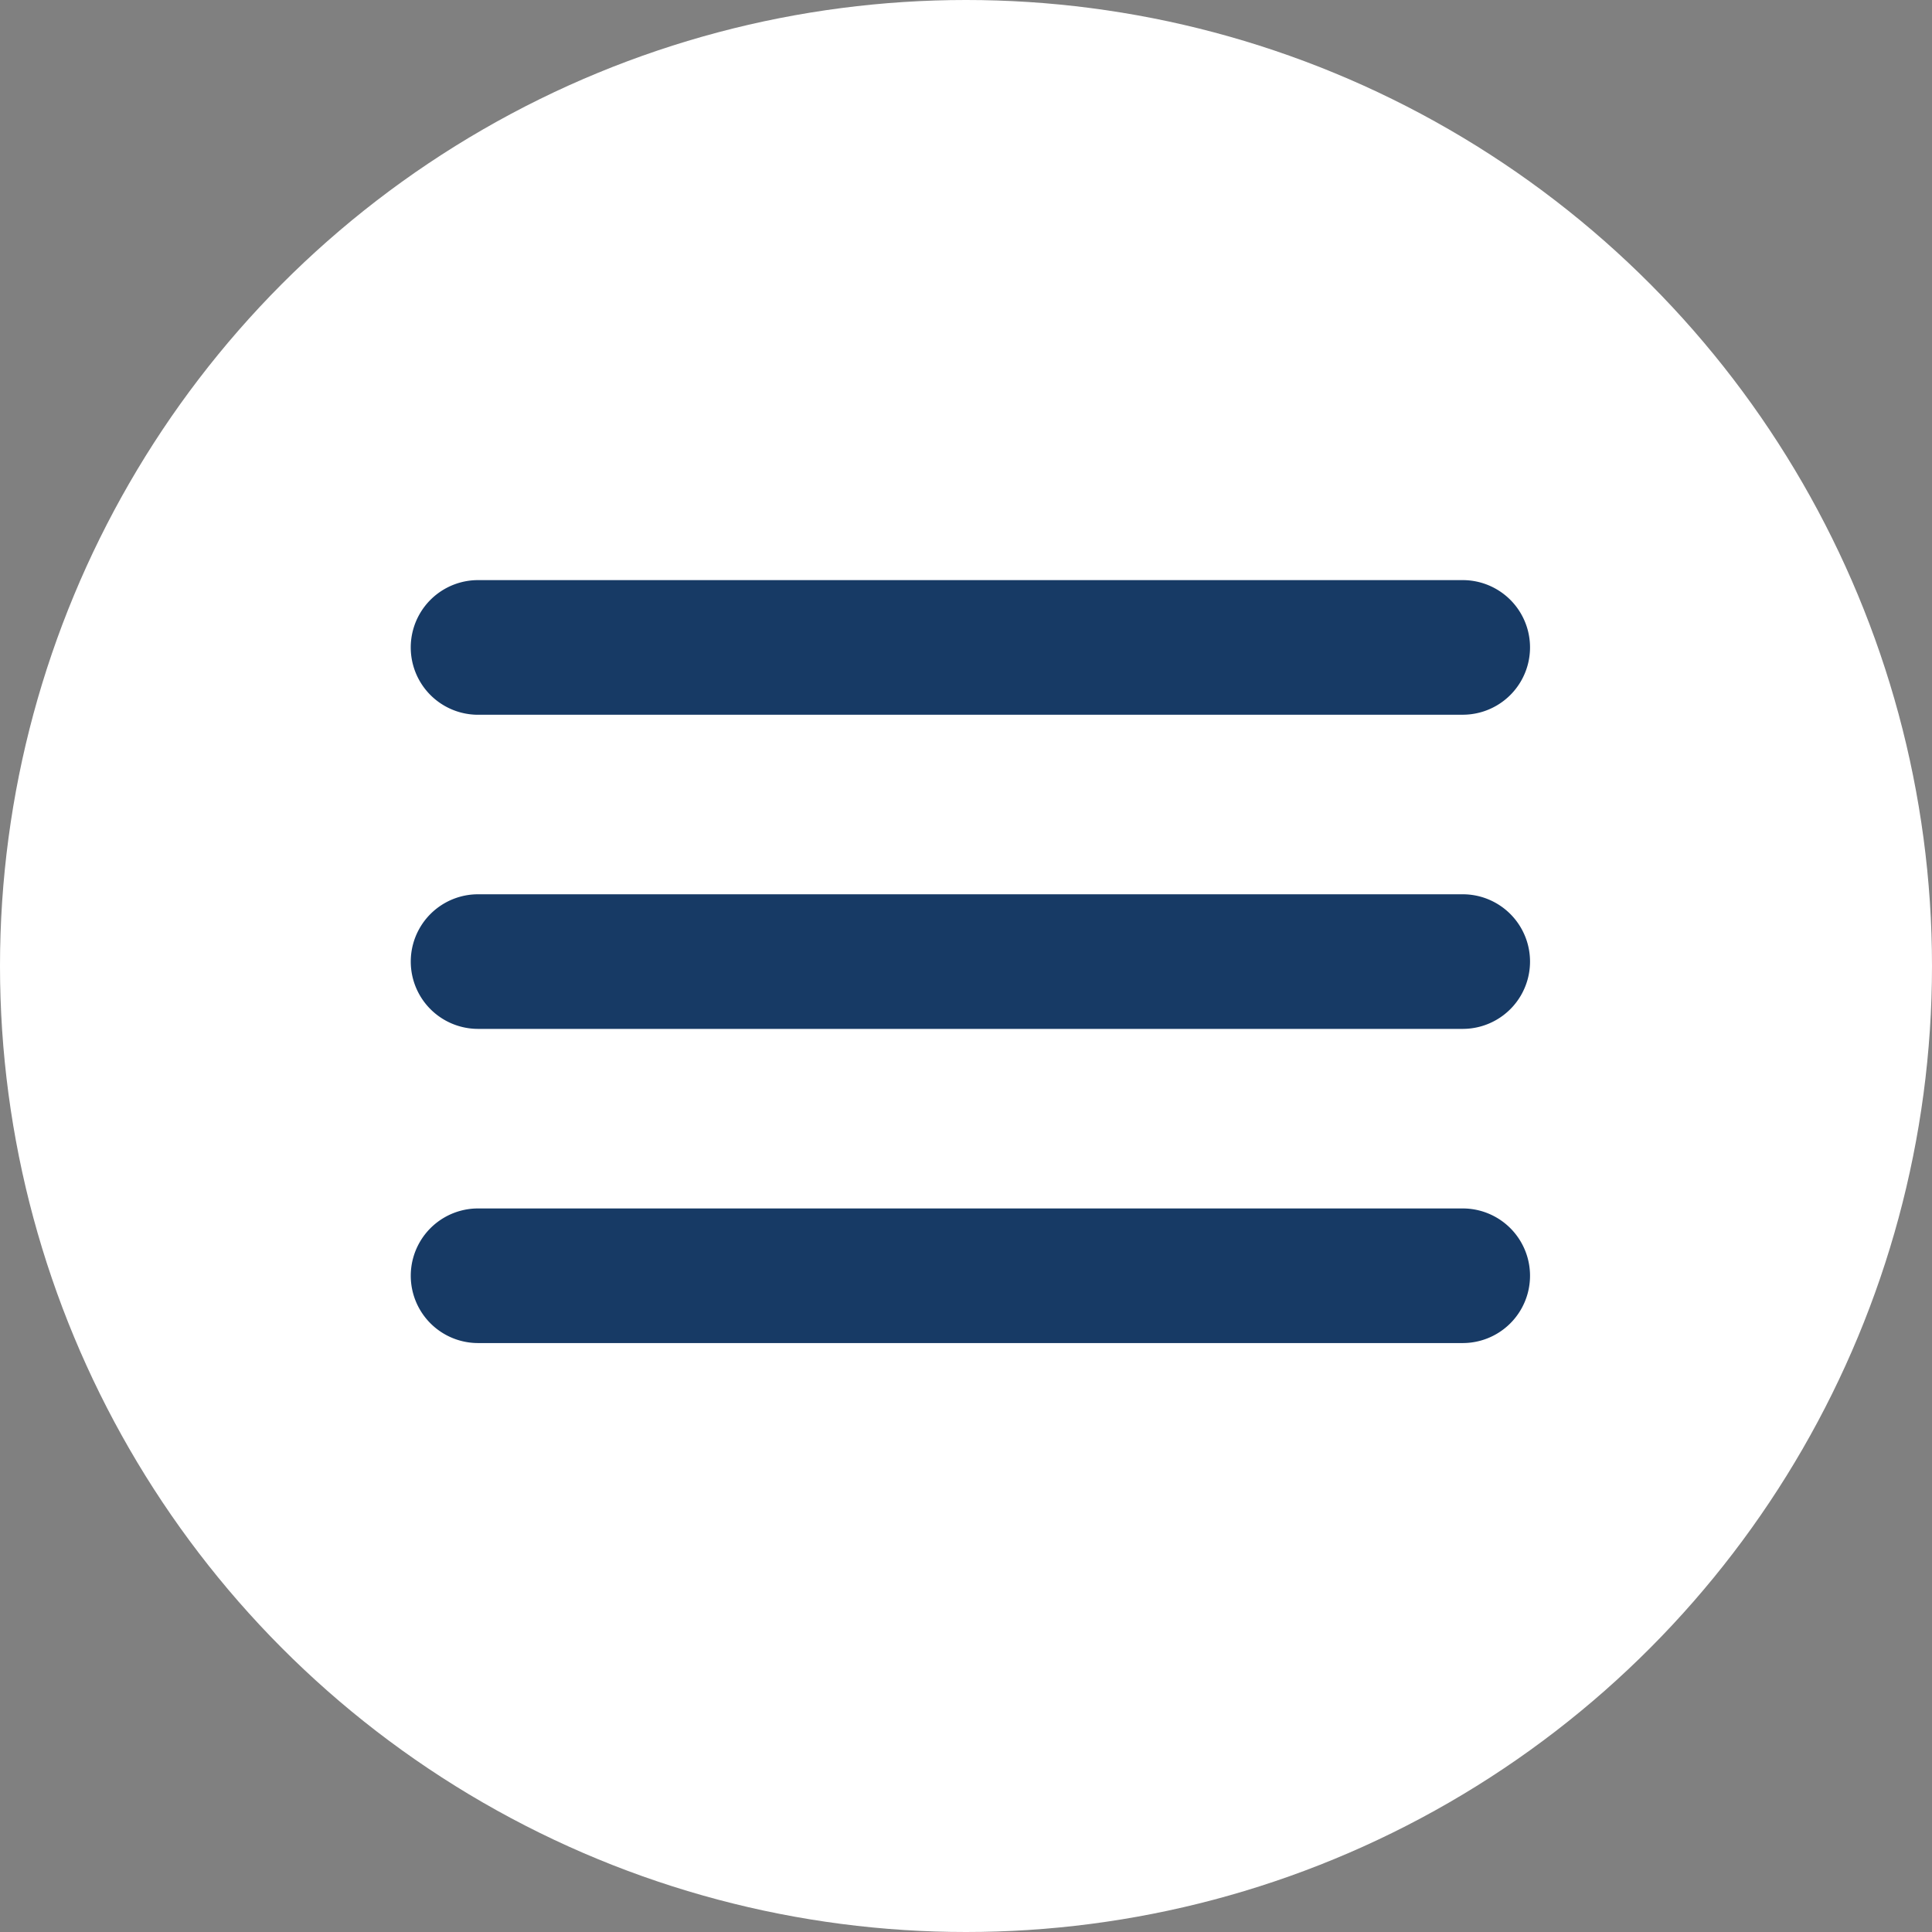
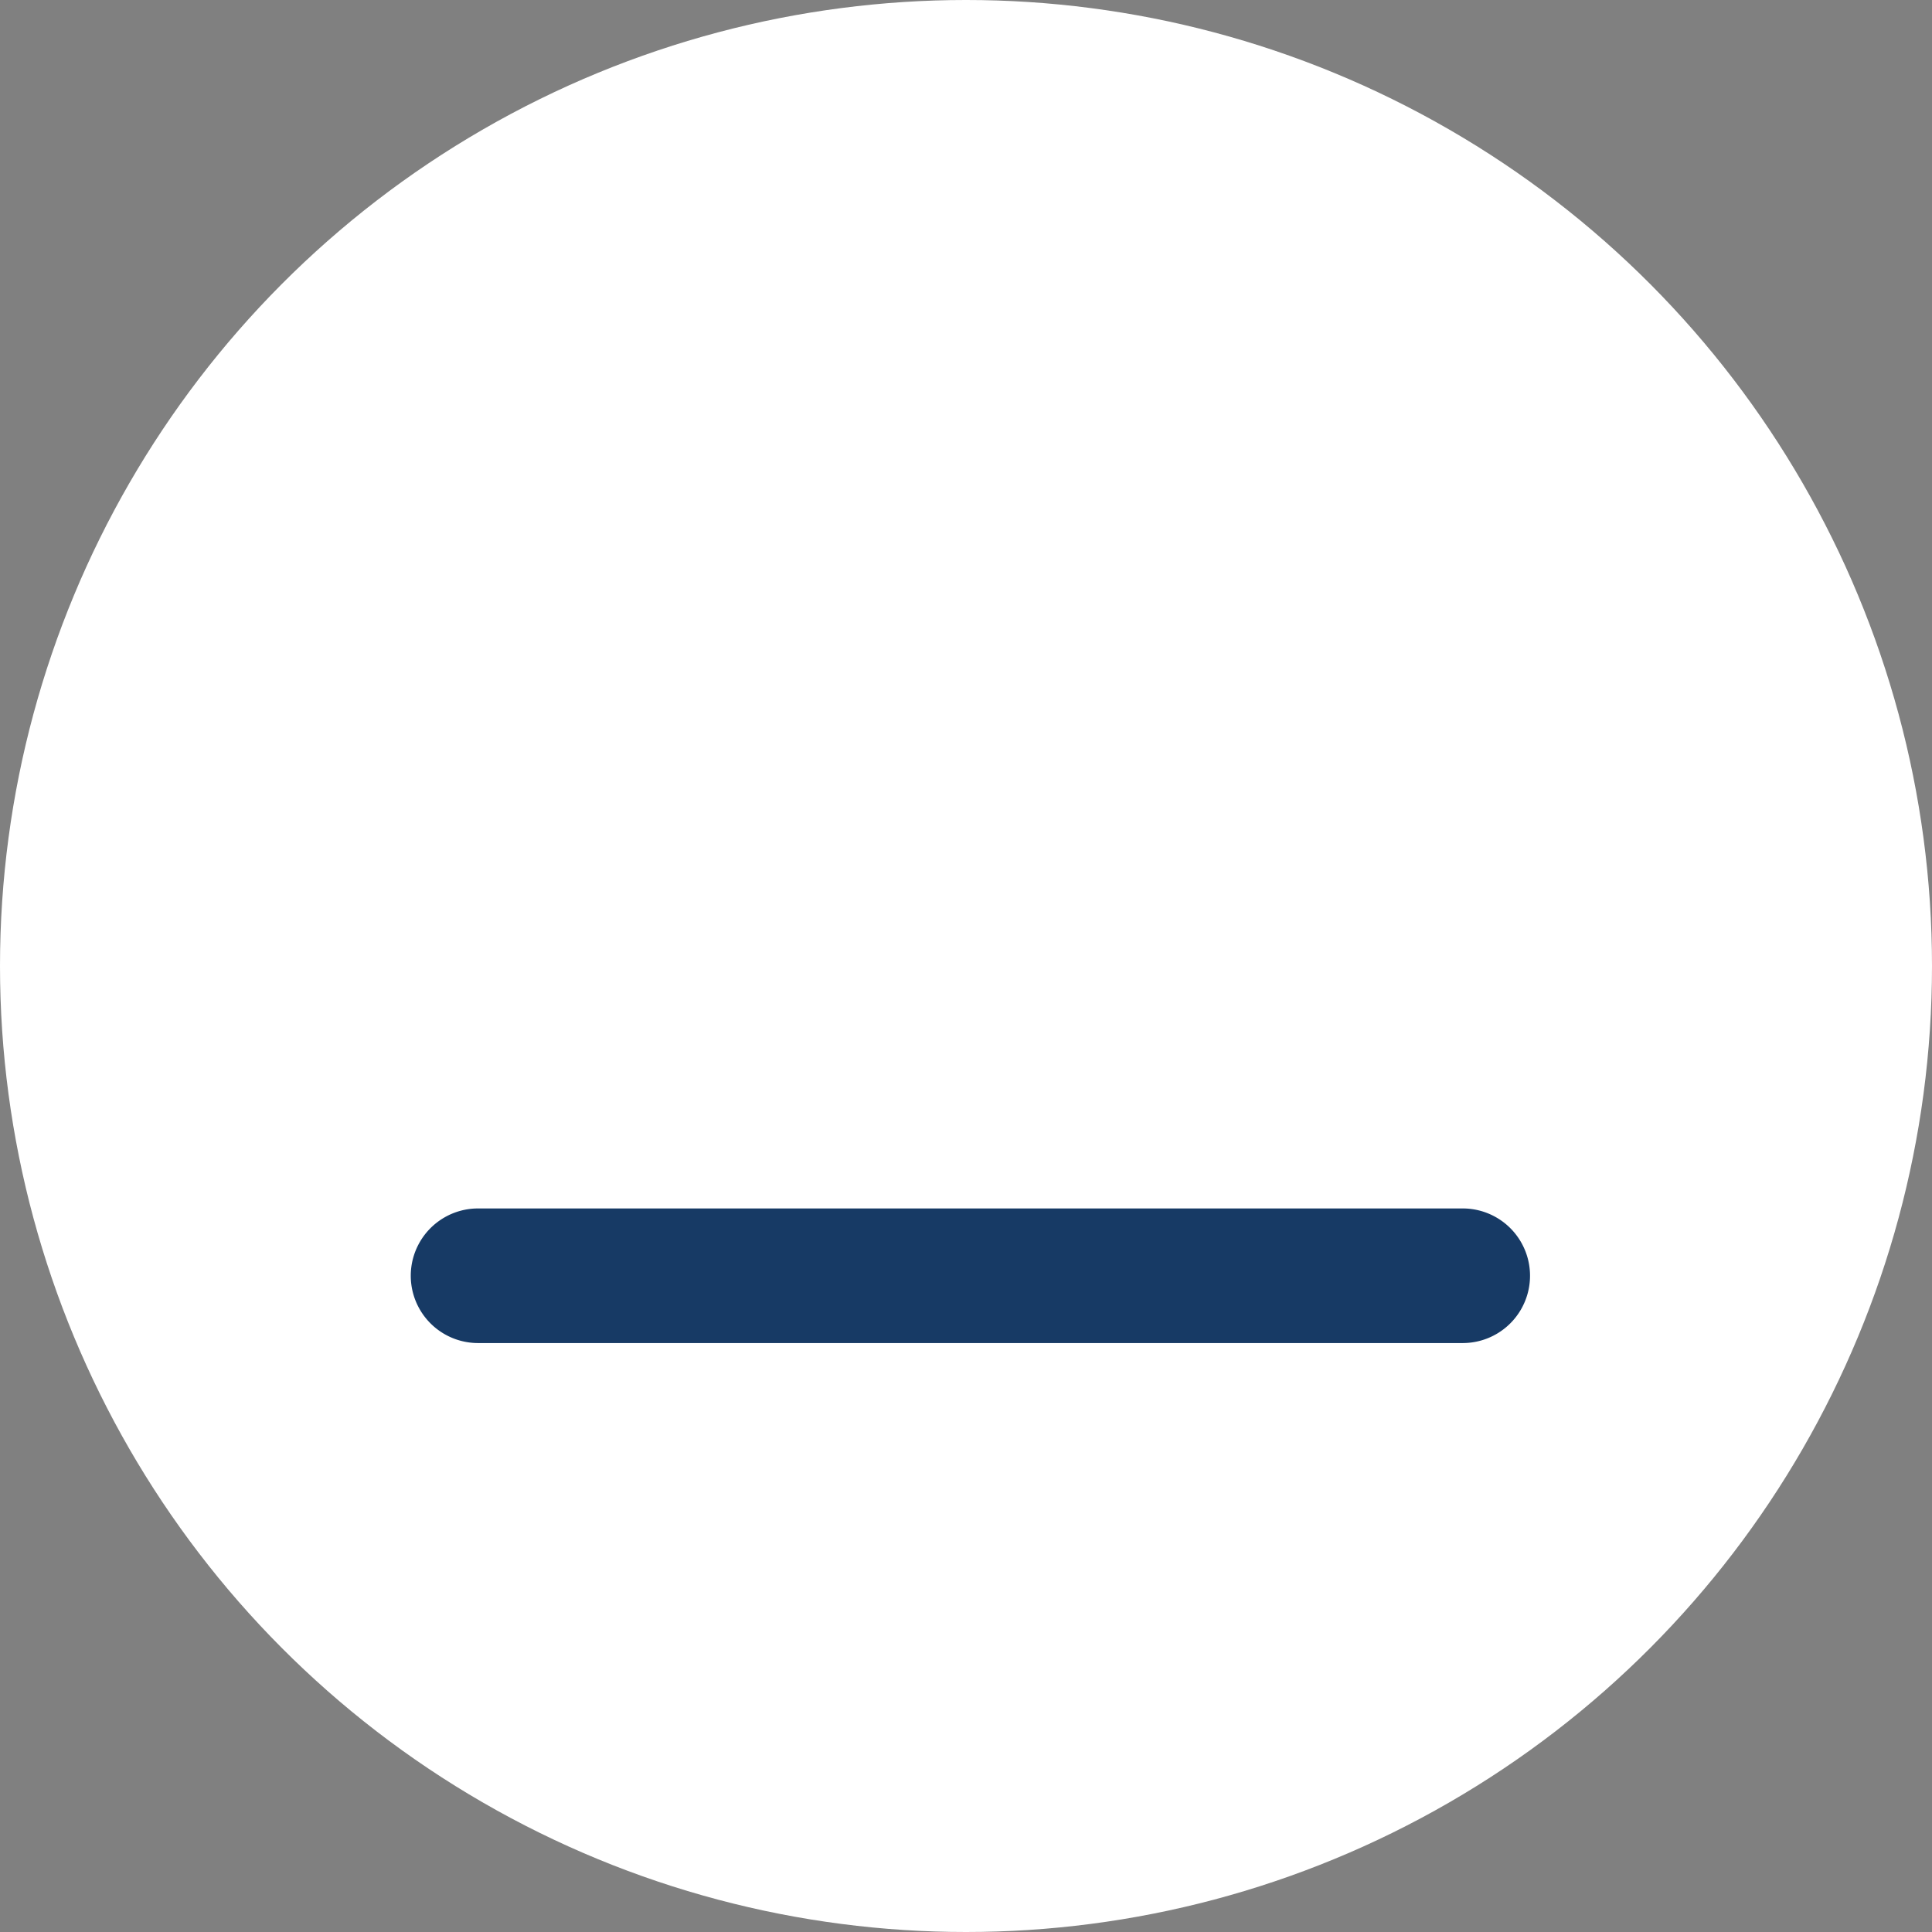
<svg xmlns="http://www.w3.org/2000/svg" viewBox="0 0 49 49">
  <rect x="0" y="0" width="49" height="49" fill="#808080" stroke="none" />
  <clipPath id="a">
    <path d="m0 0h28.387v19.35h-28.387z" />
  </clipPath>
  <circle cx="24.5" cy="24.5" fill="#fff" r="24.5" />
  <g clip-path="url(#a)" fill="#173a65" transform="translate(10.418 14.713)">
-     <path d="m26.68 3.415h-24.973a1.707 1.707 0 0 1 0-3.415h24.973a1.707 1.707 0 0 1 0 3.414" />
-     <path d="m26.68 18.578h-24.973a1.707 1.707 0 0 1 0-3.414h24.973a1.707 1.707 0 0 1 0 3.414" transform="translate(0 -7.196)" />
    <path d="m26.68 33.741h-24.973a1.707 1.707 0 1 1 0-3.414h24.973a1.707 1.707 0 0 1 0 3.414" transform="translate(0 -14.391)" />
  </g>
</svg>